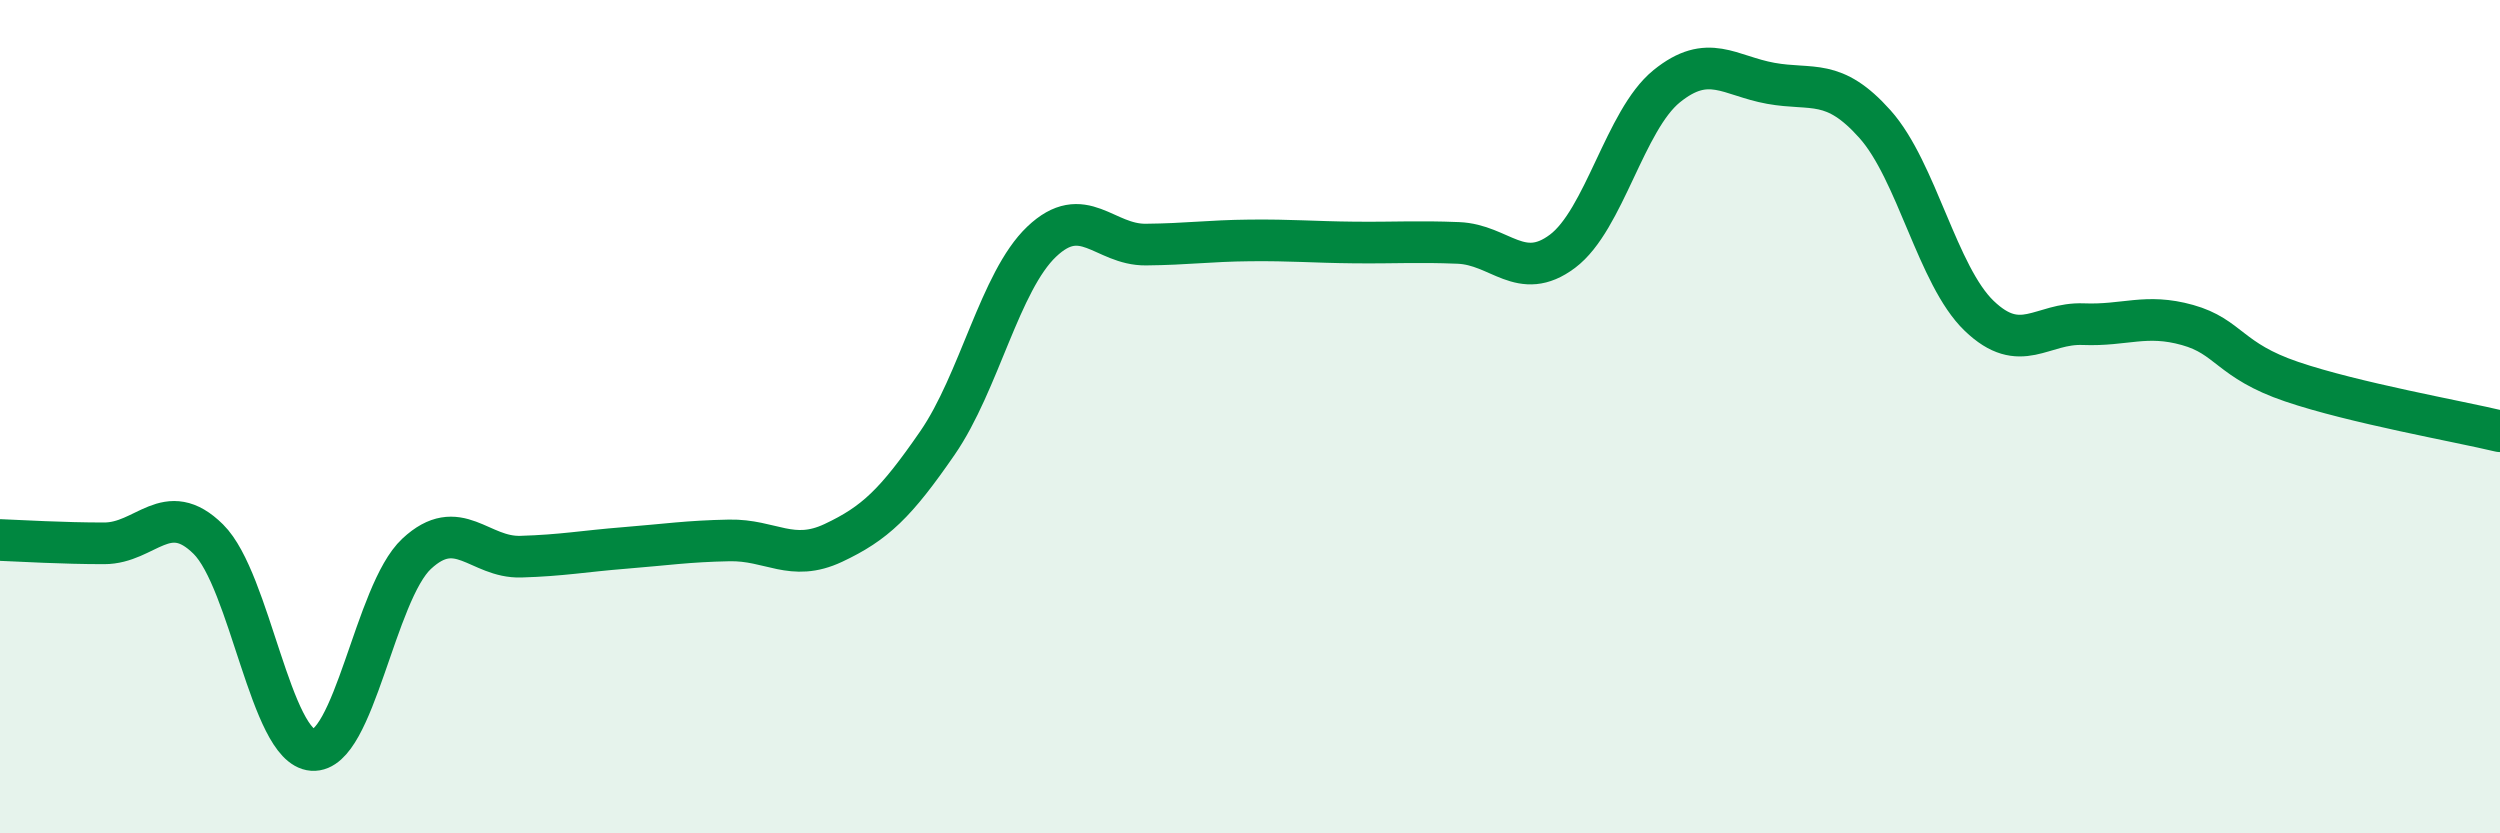
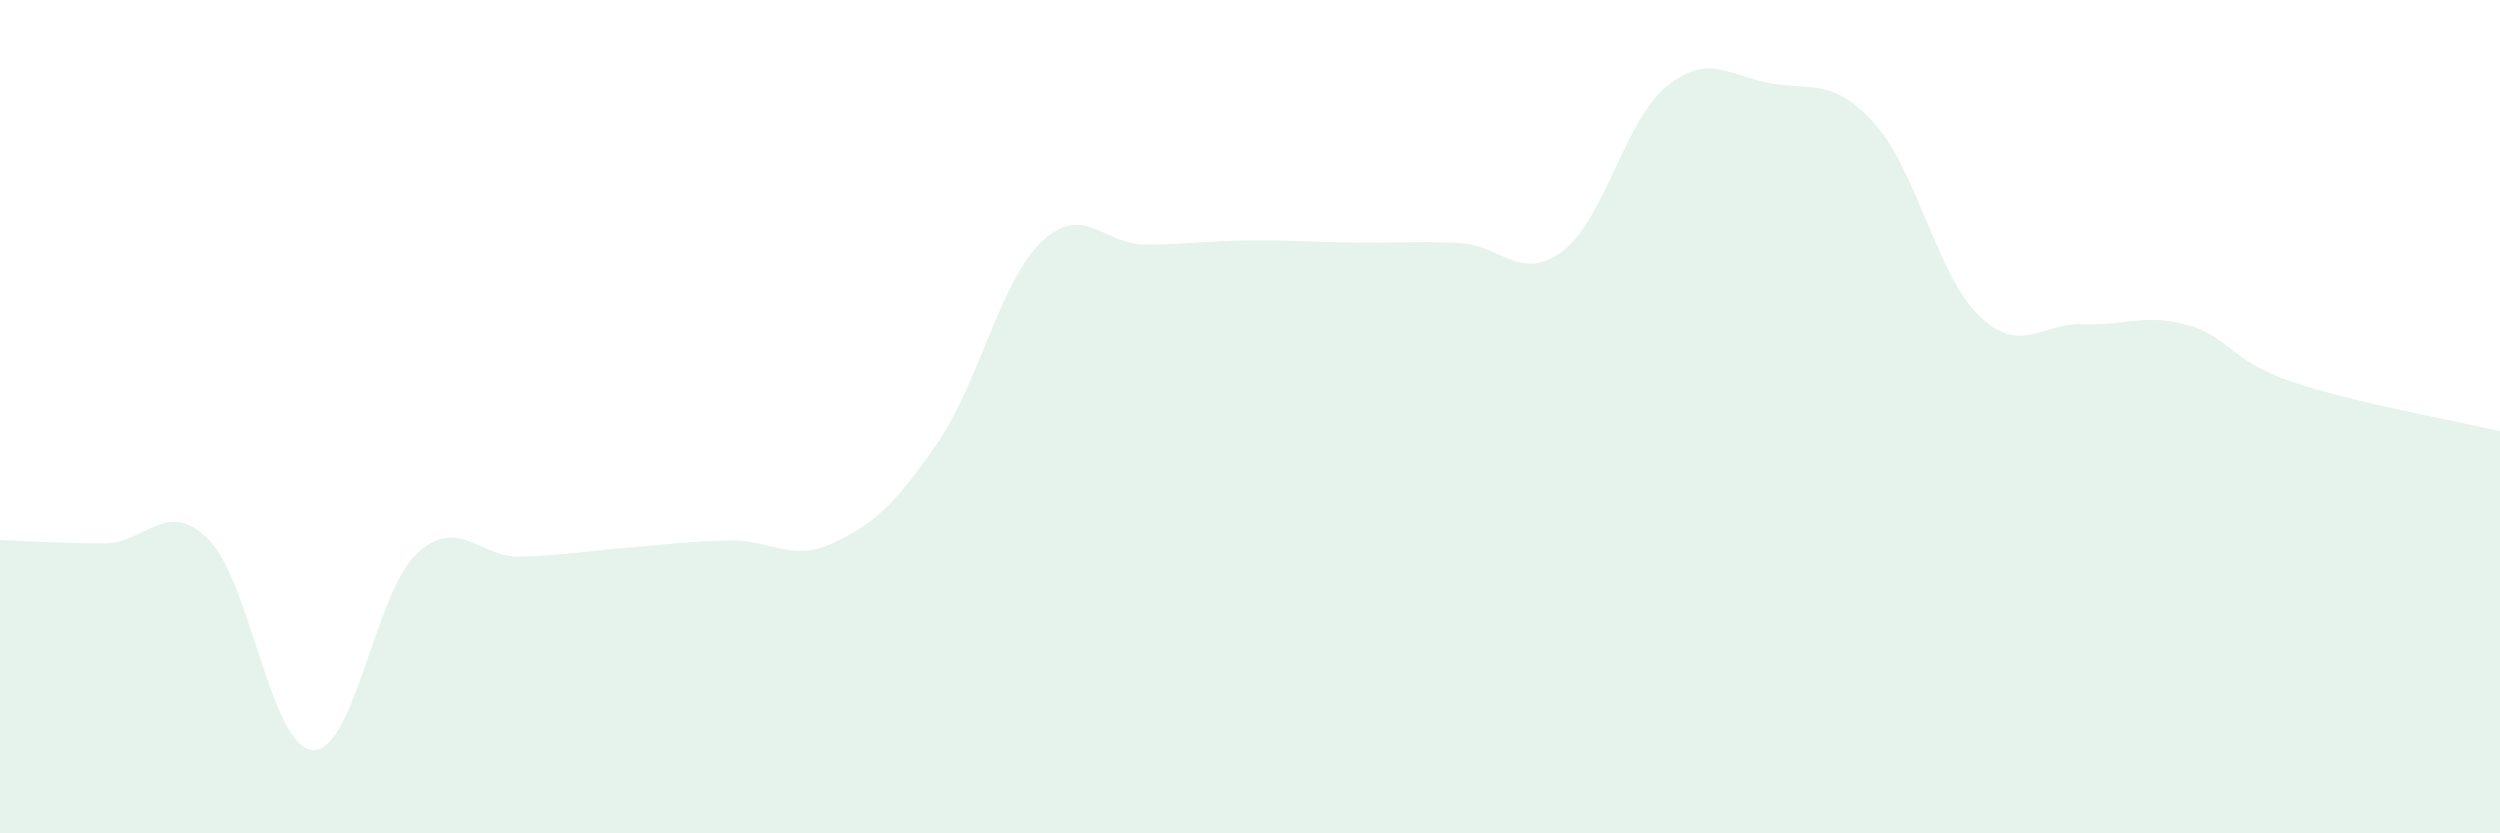
<svg xmlns="http://www.w3.org/2000/svg" width="60" height="20" viewBox="0 0 60 20">
-   <path d="M 0,12.96 C 0.5,12.98 1.5,13.04 2.5,13.04 C 3.5,13.04 4,11.95 5,12.94 C 6,13.93 6.5,17.93 7.5,18 C 8.5,18.07 9,14.22 10,13.29 C 11,12.36 11.5,13.39 12.5,13.36 C 13.5,13.33 14,13.23 15,13.15 C 16,13.07 16.5,12.99 17.5,12.97 C 18.5,12.95 19,13.5 20,13.03 C 21,12.56 21.5,12.08 22.5,10.63 C 23.5,9.18 24,6.75 25,5.8 C 26,4.85 26.5,5.88 27.5,5.87 C 28.5,5.86 29,5.78 30,5.77 C 31,5.76 31.5,5.81 32.5,5.82 C 33.5,5.83 34,5.79 35,5.83 C 36,5.87 36.5,6.78 37.5,6.03 C 38.5,5.28 39,2.88 40,2.07 C 41,1.26 41.5,1.82 42.5,2 C 43.5,2.18 44,1.86 45,2.98 C 46,4.1 46.5,6.62 47.5,7.58 C 48.5,8.54 49,7.74 50,7.78 C 51,7.82 51.5,7.52 52.5,7.8 C 53.5,8.08 53.5,8.65 55,9.16 C 56.5,9.67 59,10.11 60,10.35L60 20L0 20Z" fill="#008740" opacity="0.1" stroke-linecap="round" stroke-linejoin="round" />
-   <path d="M 0,12.96 C 0.5,12.98 1.5,13.04 2.5,13.04 C 3.5,13.04 4,11.95 5,12.94 C 6,13.93 6.5,17.93 7.5,18 C 8.5,18.07 9,14.22 10,13.29 C 11,12.36 11.5,13.39 12.5,13.36 C 13.5,13.33 14,13.23 15,13.15 C 16,13.07 16.5,12.99 17.5,12.97 C 18.5,12.95 19,13.5 20,13.03 C 21,12.56 21.5,12.08 22.5,10.63 C 23.5,9.18 24,6.75 25,5.8 C 26,4.85 26.5,5.88 27.5,5.87 C 28.5,5.86 29,5.78 30,5.77 C 31,5.76 31.5,5.81 32.5,5.82 C 33.5,5.83 34,5.79 35,5.83 C 36,5.87 36.5,6.78 37.5,6.03 C 38.5,5.28 39,2.88 40,2.07 C 41,1.26 41.5,1.82 42.5,2 C 43.5,2.18 44,1.86 45,2.98 C 46,4.1 46.5,6.62 47.5,7.58 C 48.5,8.54 49,7.74 50,7.78 C 51,7.82 51.5,7.52 52.5,7.8 C 53.5,8.08 53.5,8.65 55,9.16 C 56.5,9.67 59,10.11 60,10.35" stroke="#008740" stroke-width="1" fill="none" stroke-linecap="round" stroke-linejoin="round" />
+   <path d="M 0,12.96 C 0.5,12.98 1.5,13.04 2.5,13.04 C 3.5,13.04 4,11.95 5,12.94 C 6,13.93 6.5,17.93 7.5,18 C 8.5,18.07 9,14.22 10,13.29 C 11,12.36 11.5,13.39 12.5,13.36 C 13.5,13.33 14,13.23 15,13.15 C 16,13.07 16.5,12.99 17.5,12.97 C 18.5,12.95 19,13.5 20,13.03 C 21,12.56 21.5,12.08 22.5,10.63 C 23.5,9.18 24,6.75 25,5.8 C 26,4.85 26.5,5.88 27.5,5.87 C 28.5,5.86 29,5.78 30,5.77 C 31,5.76 31.5,5.81 32.5,5.82 C 33.5,5.83 34,5.79 35,5.83 C 36,5.87 36.5,6.78 37.5,6.03 C 38.5,5.28 39,2.88 40,2.07 C 41,1.26 41.5,1.82 42.5,2 C 43.5,2.18 44,1.86 45,2.98 C 46,4.1 46.5,6.62 47.5,7.58 C 48.5,8.54 49,7.74 50,7.78 C 51,7.82 51.5,7.52 52.5,7.8 C 53.5,8.08 53.5,8.65 55,9.16 C 56.5,9.67 59,10.11 60,10.35L60 20L0 20" fill="#008740" opacity="0.1" stroke-linecap="round" stroke-linejoin="round" />
</svg>